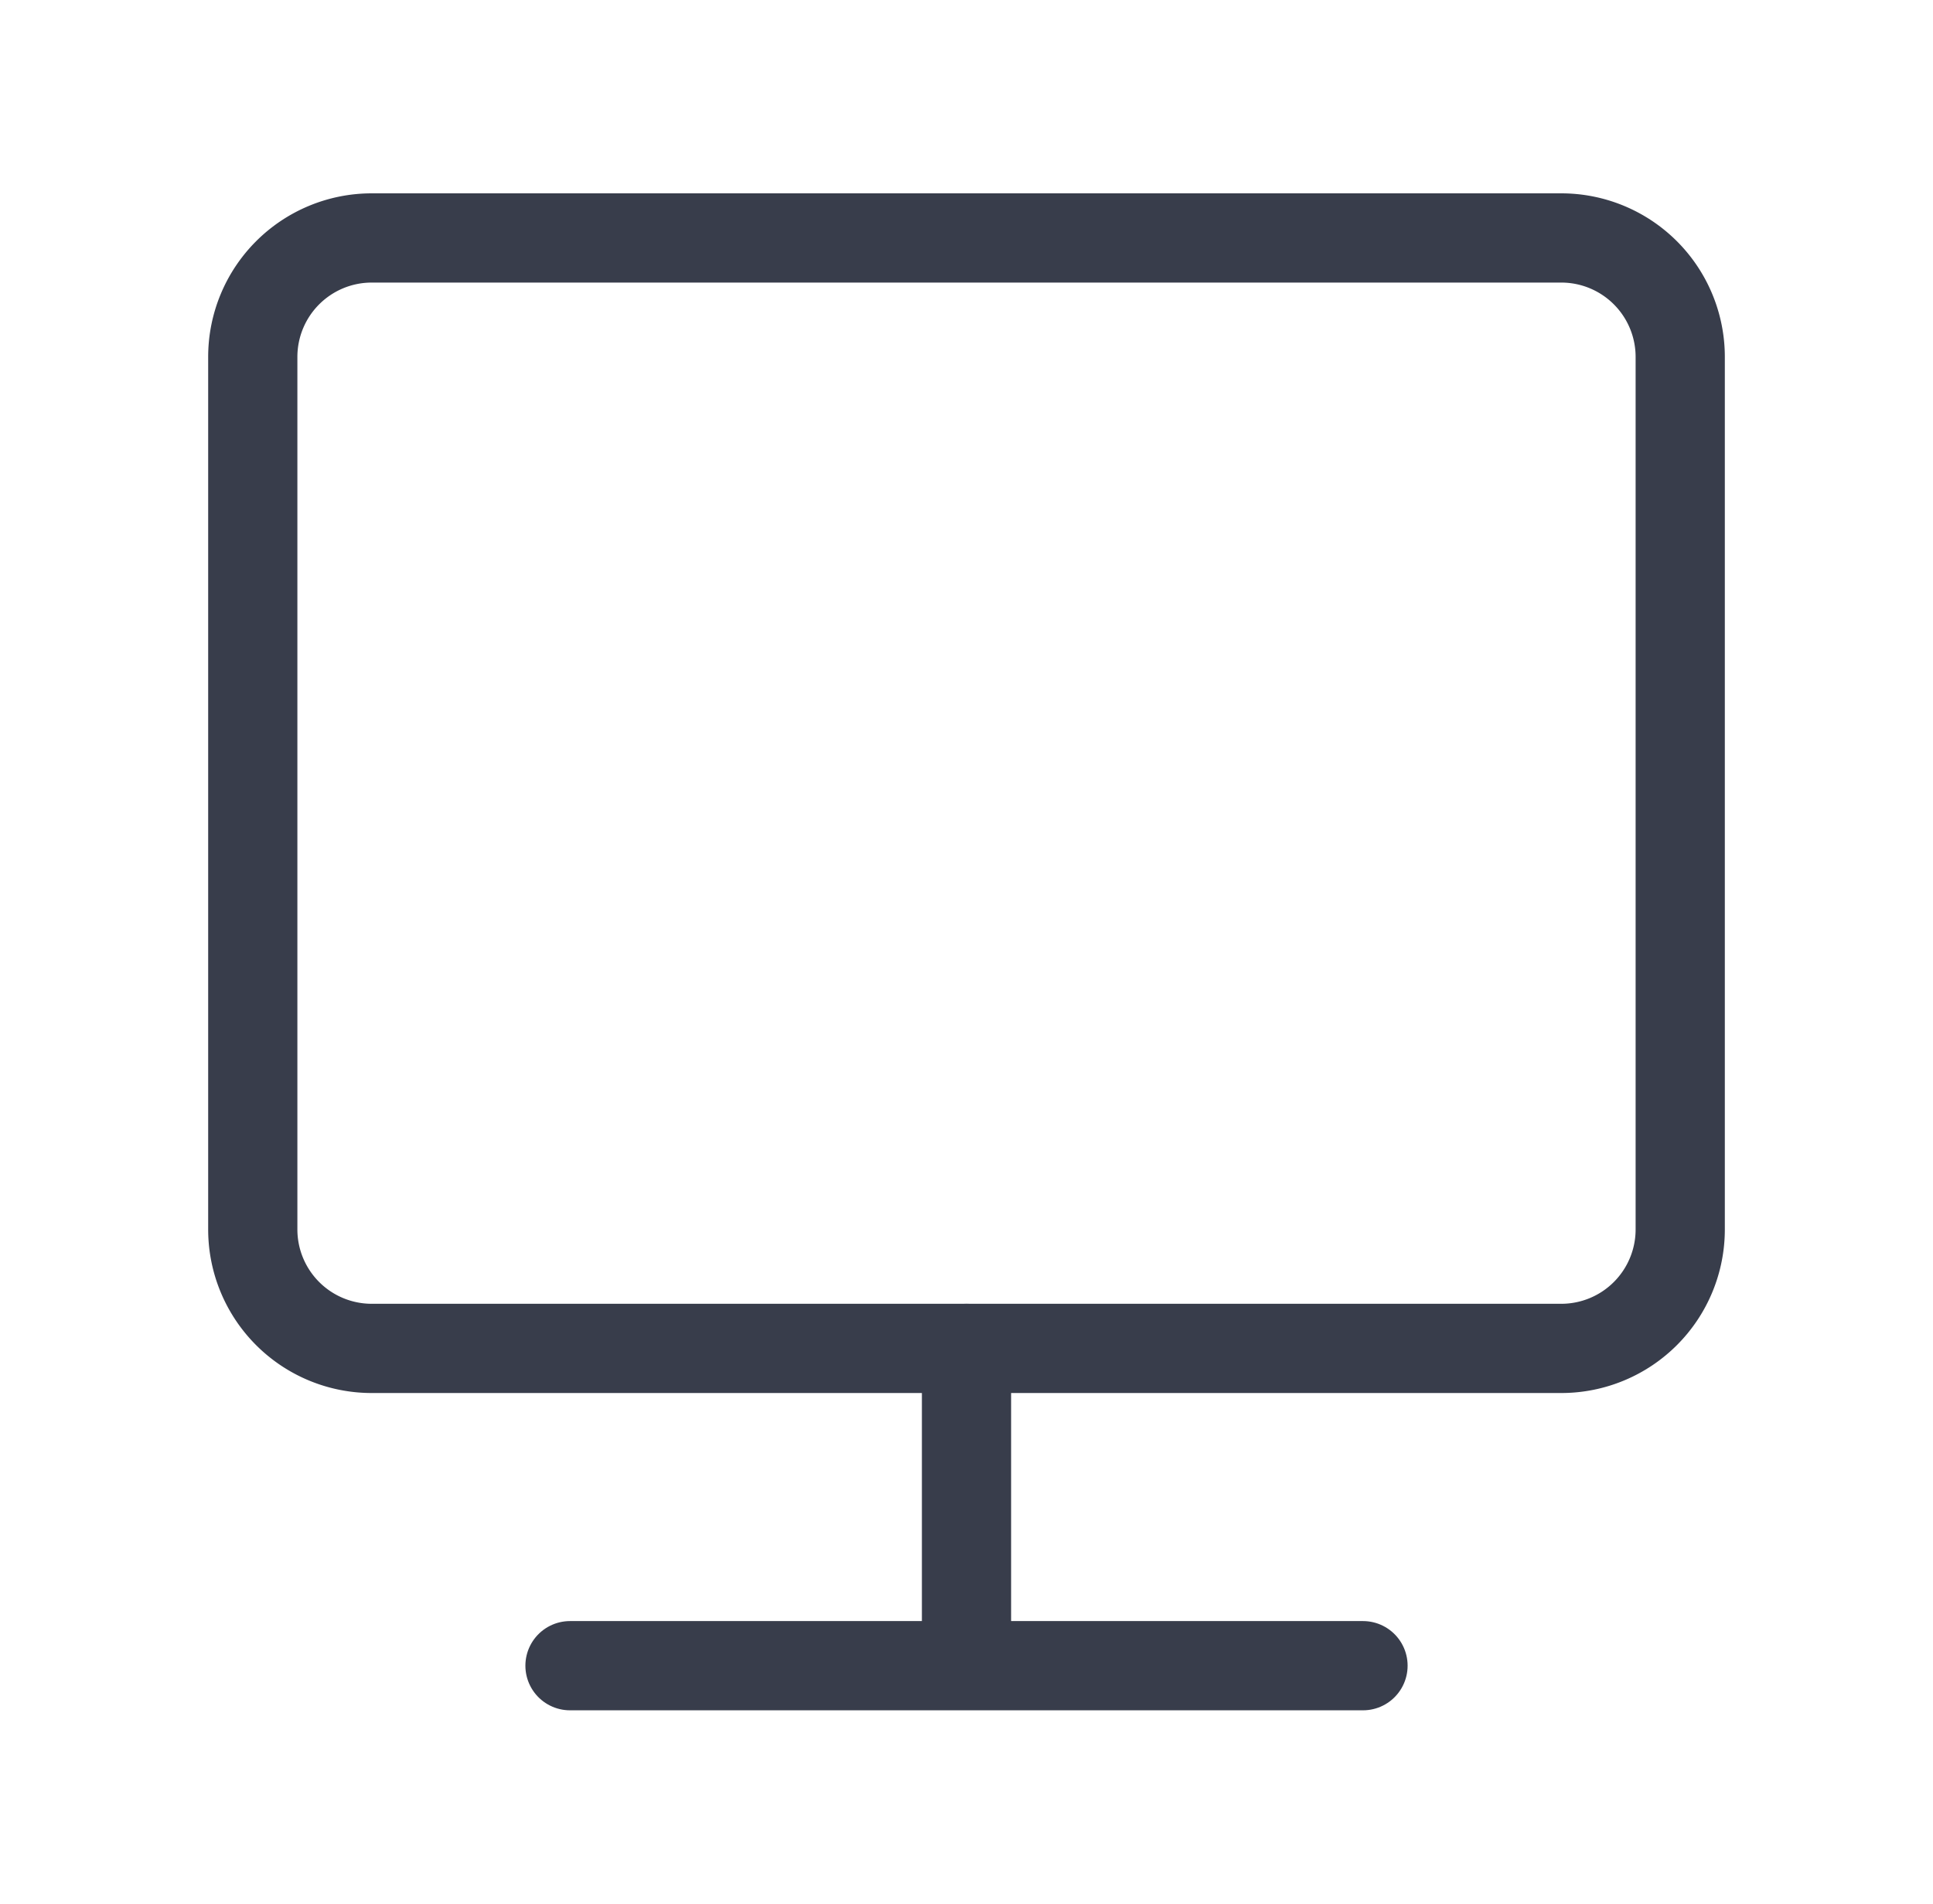
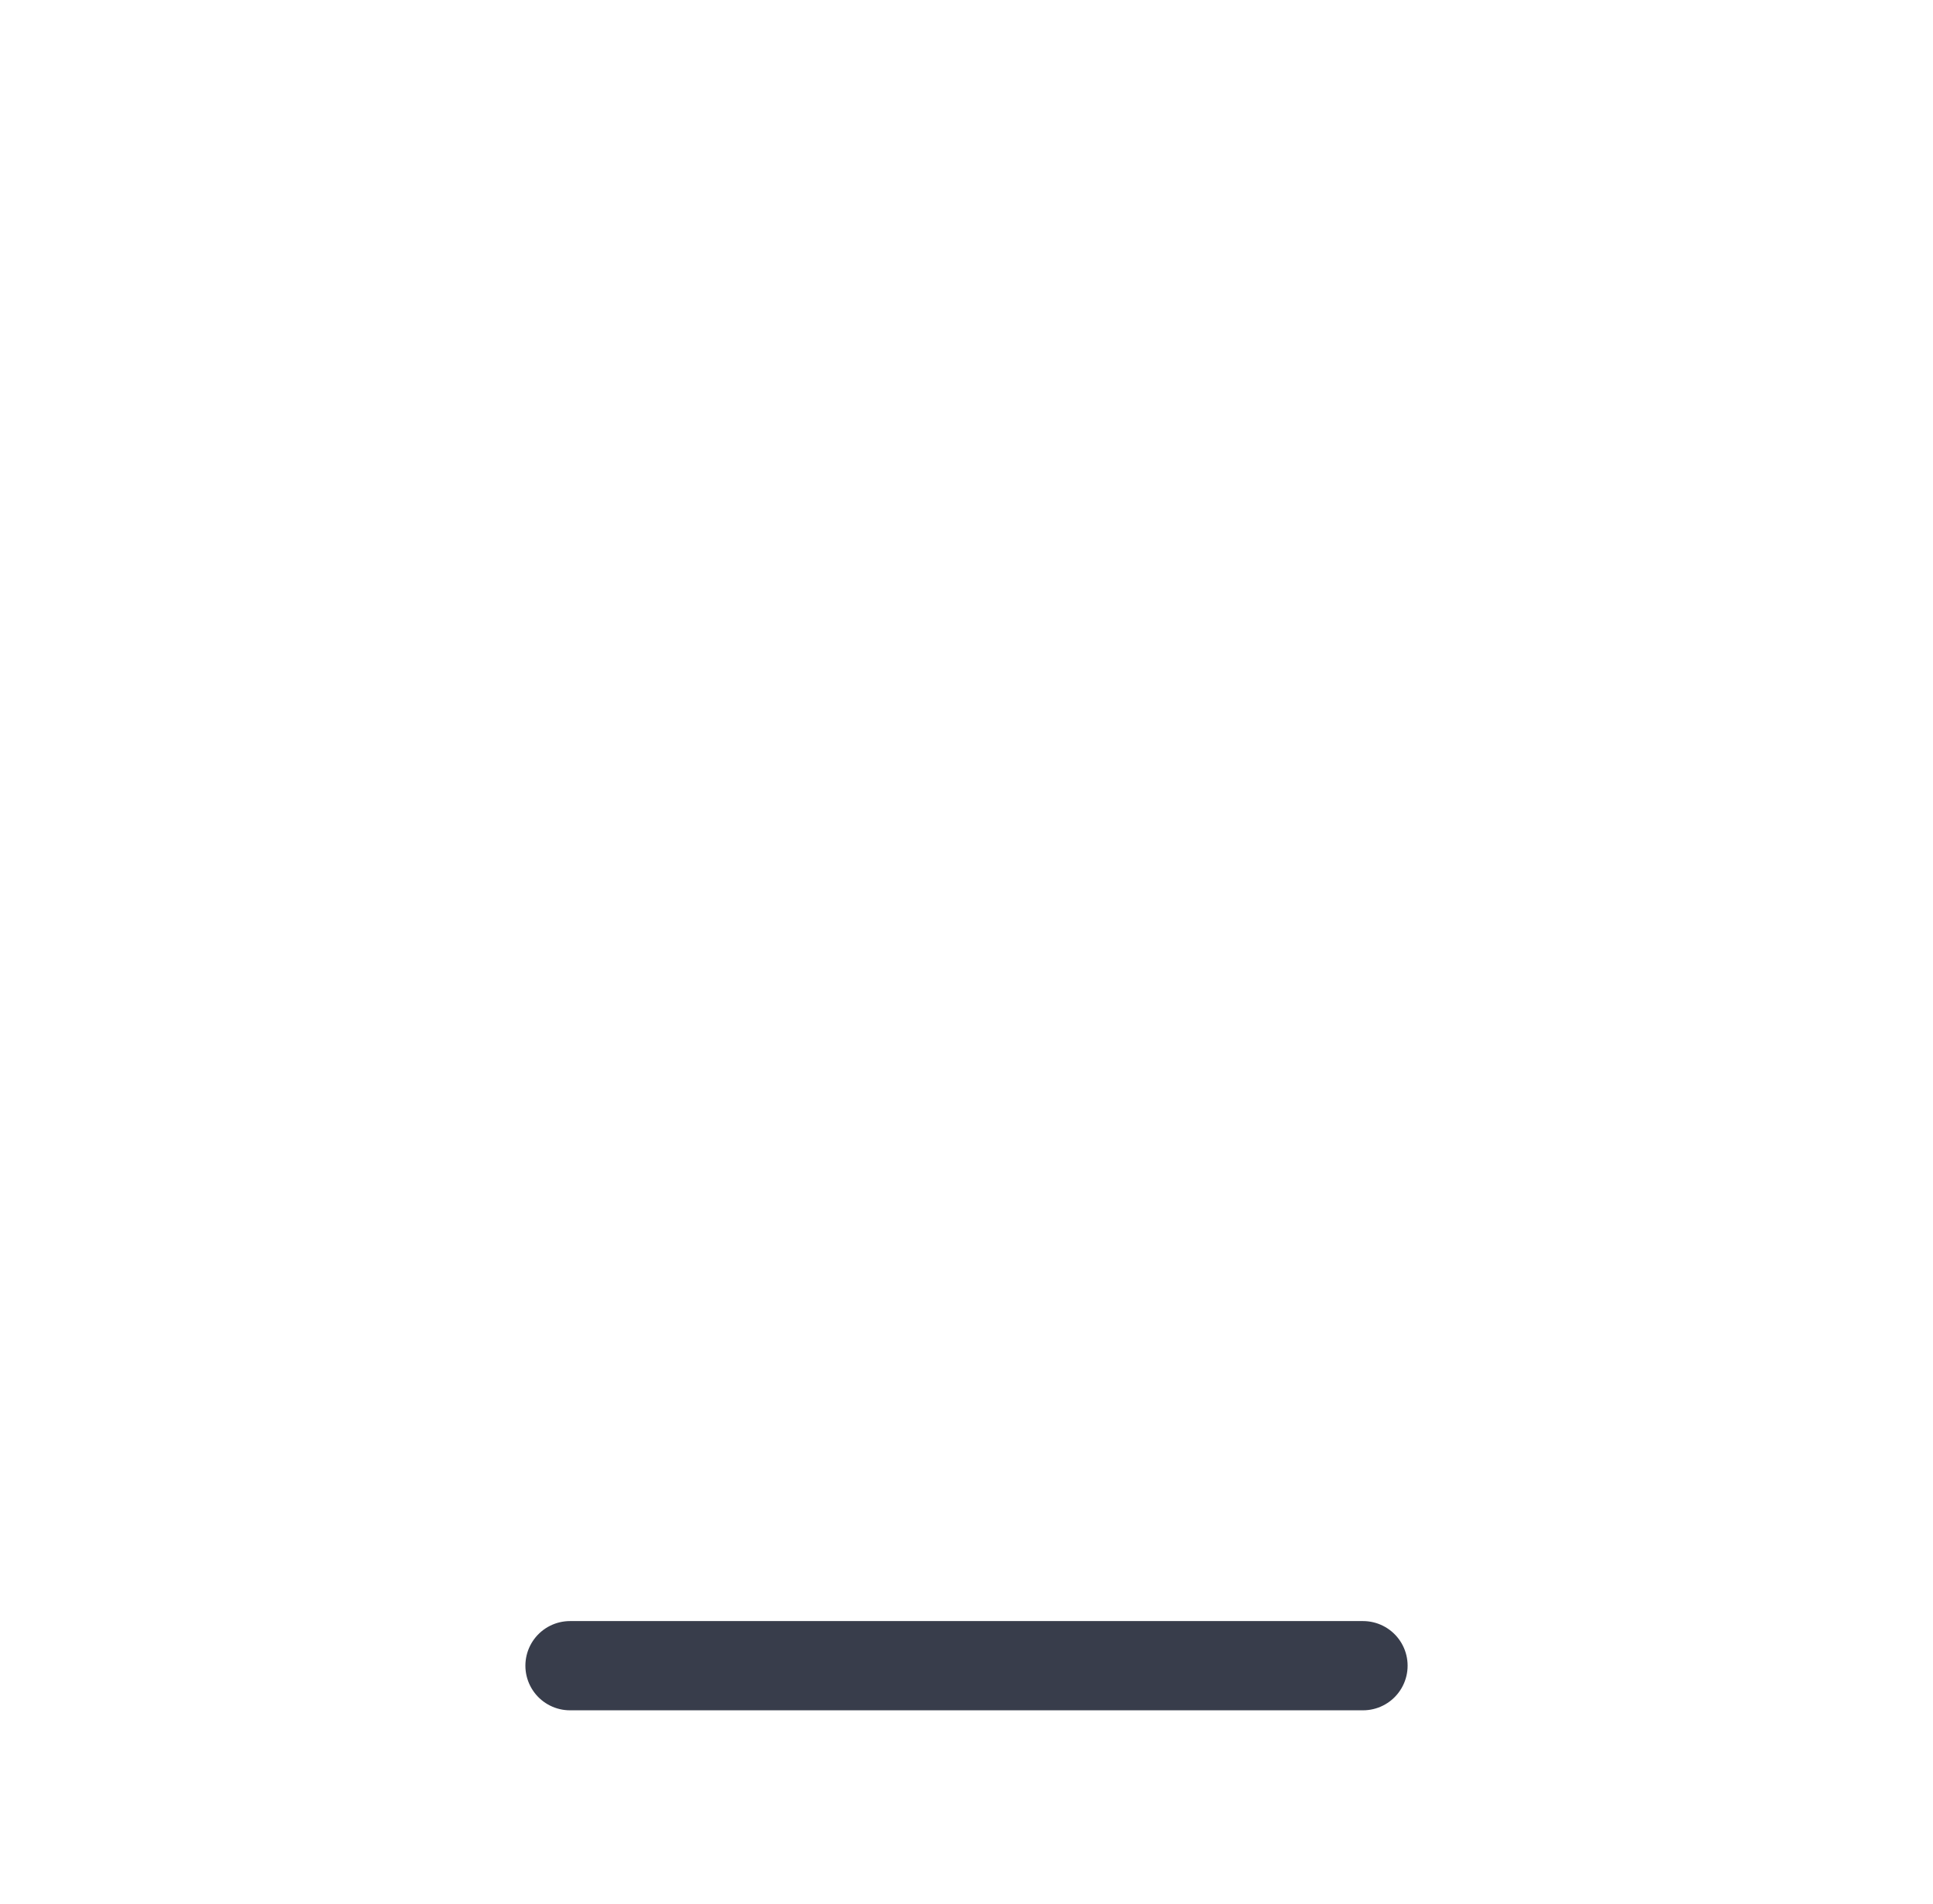
<svg xmlns="http://www.w3.org/2000/svg" width="65" height="64" viewBox="0 0 65 64" fill="none">
  <g stroke="#383D4B" stroke-width="3" stroke-linejoin="round">
-     <path d="M52.5 8h-40a4 4 0 0 0-4 4v29.333a4 4 0 0 0 4 4h40a4 4 0 0 0 4-4V12a4 4 0 0 0-4-4z" />
-     <path d="M19.167 56h26.666M32.5 45.333V56" stroke-linecap="round" />
+     <path d="M19.167 56h26.666M32.5 45.333" stroke-linecap="round" />
  </g>
</svg>